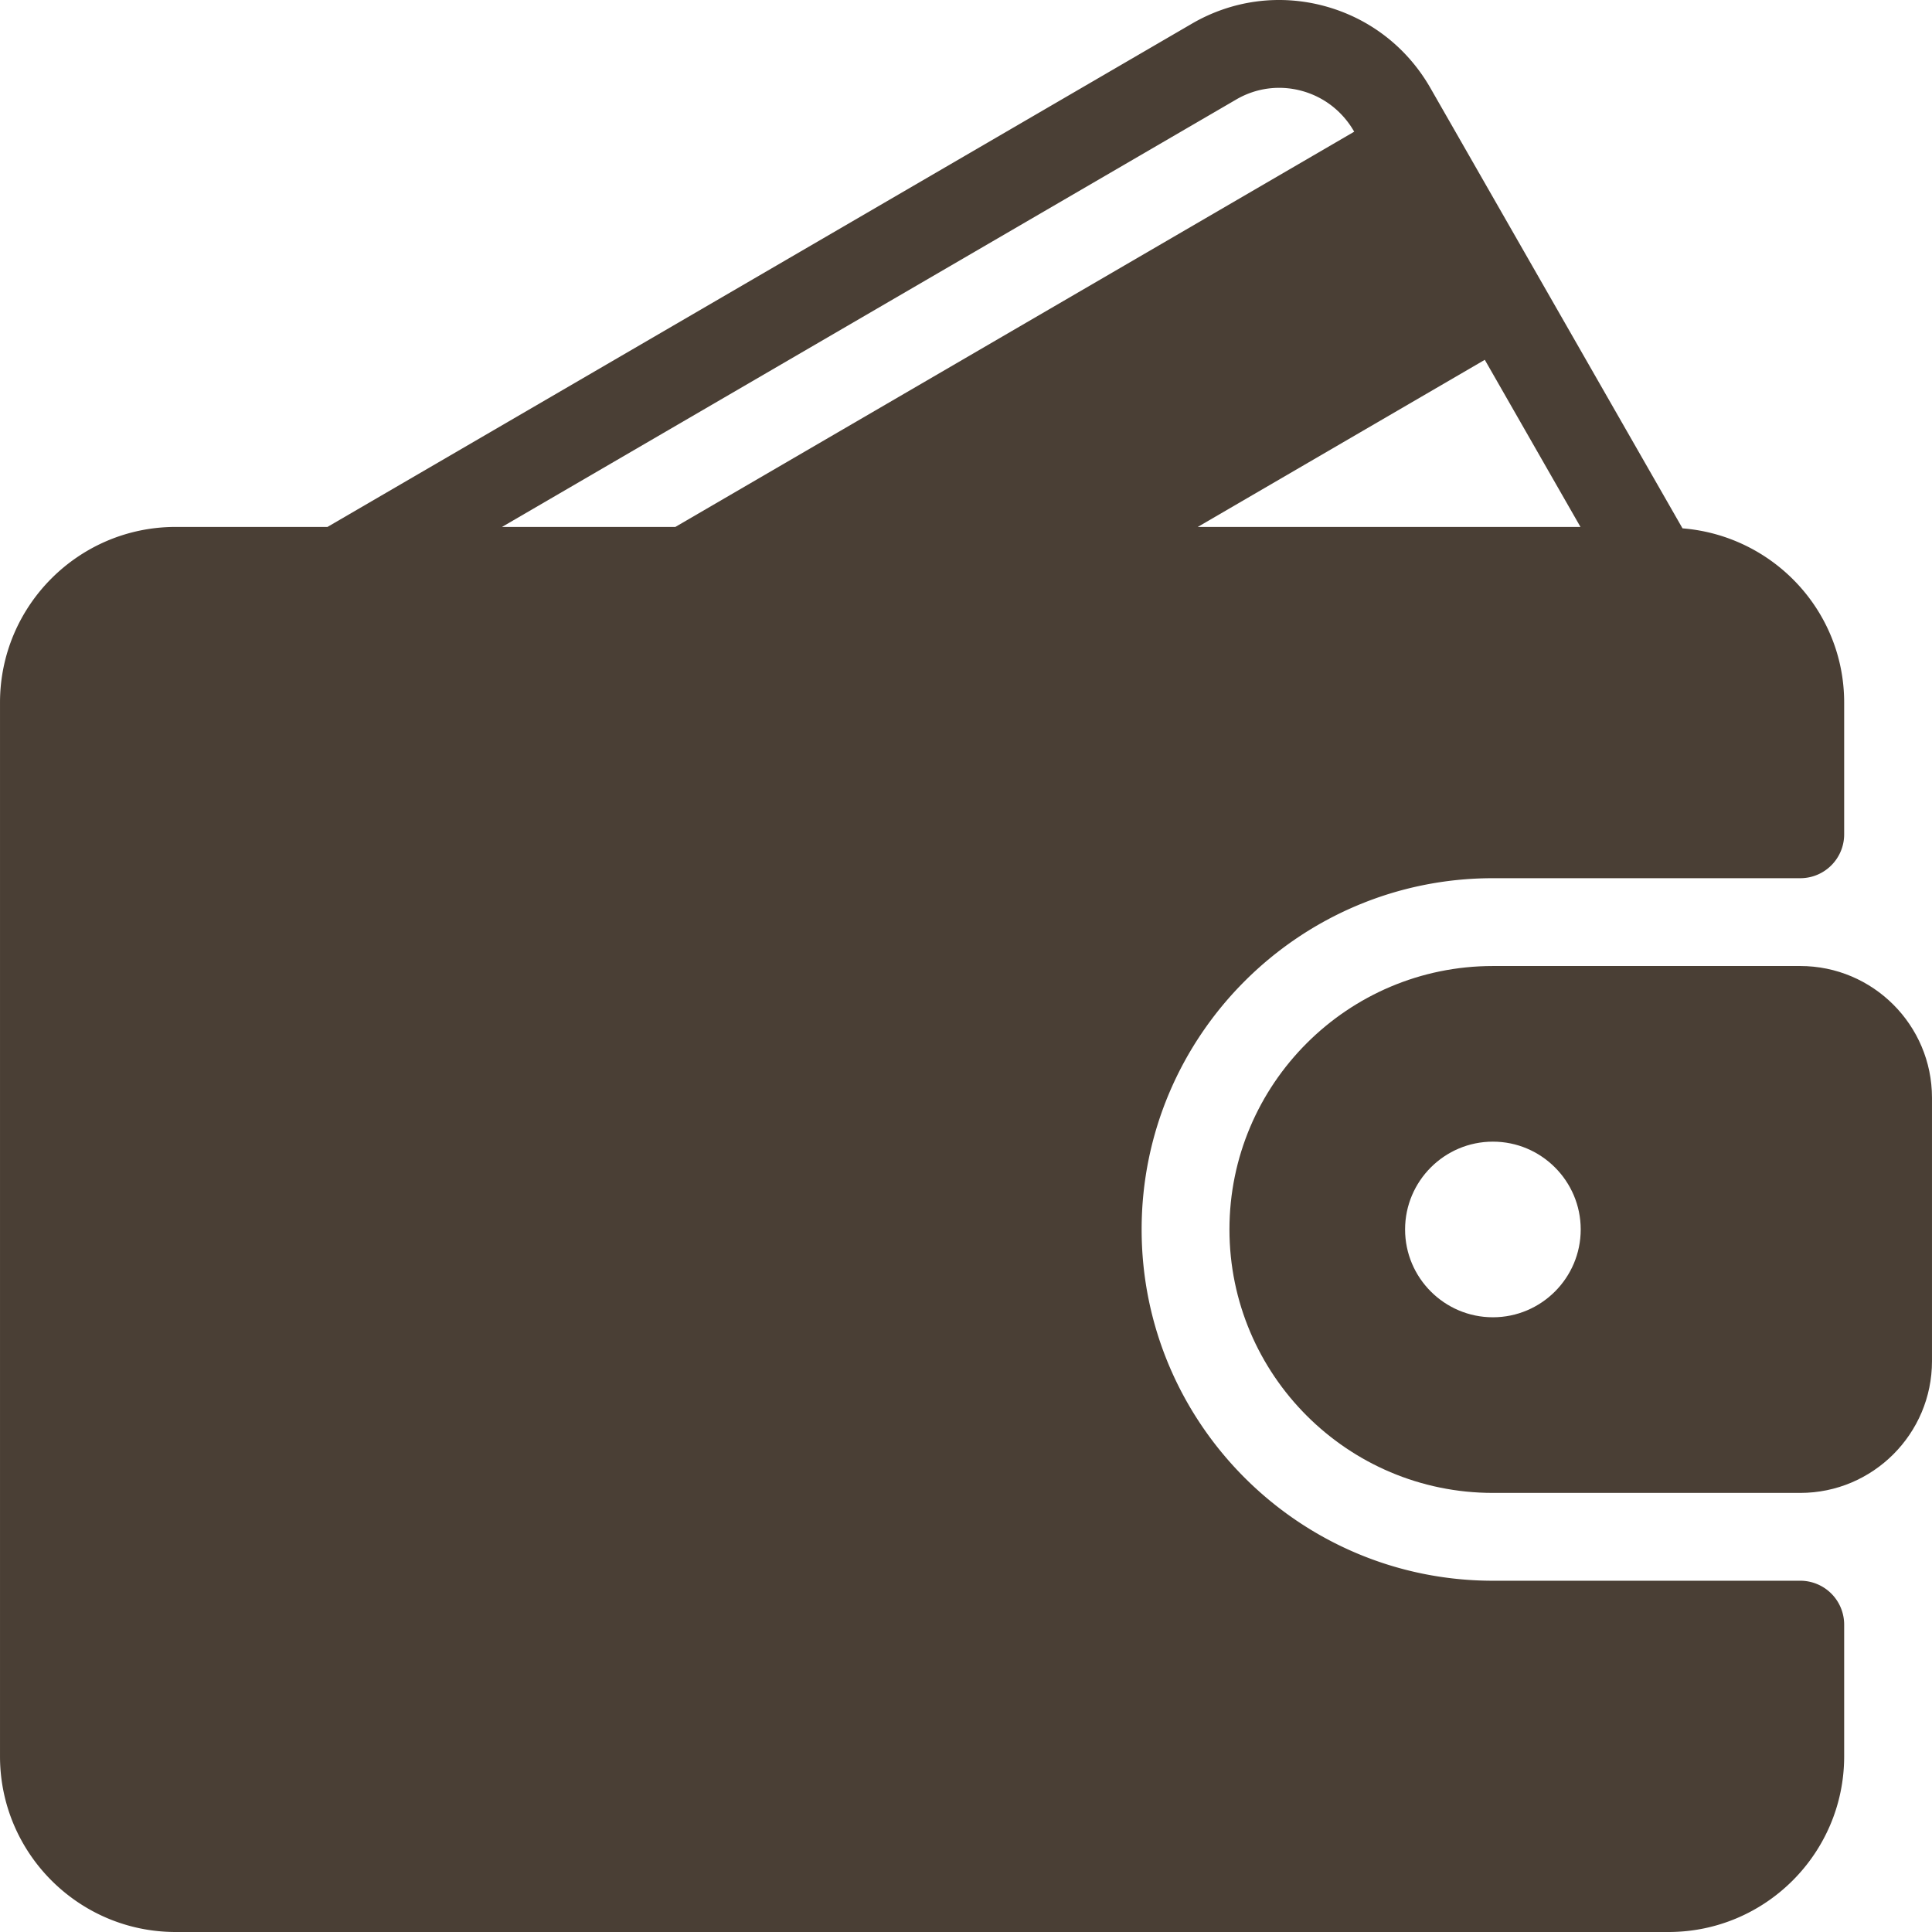
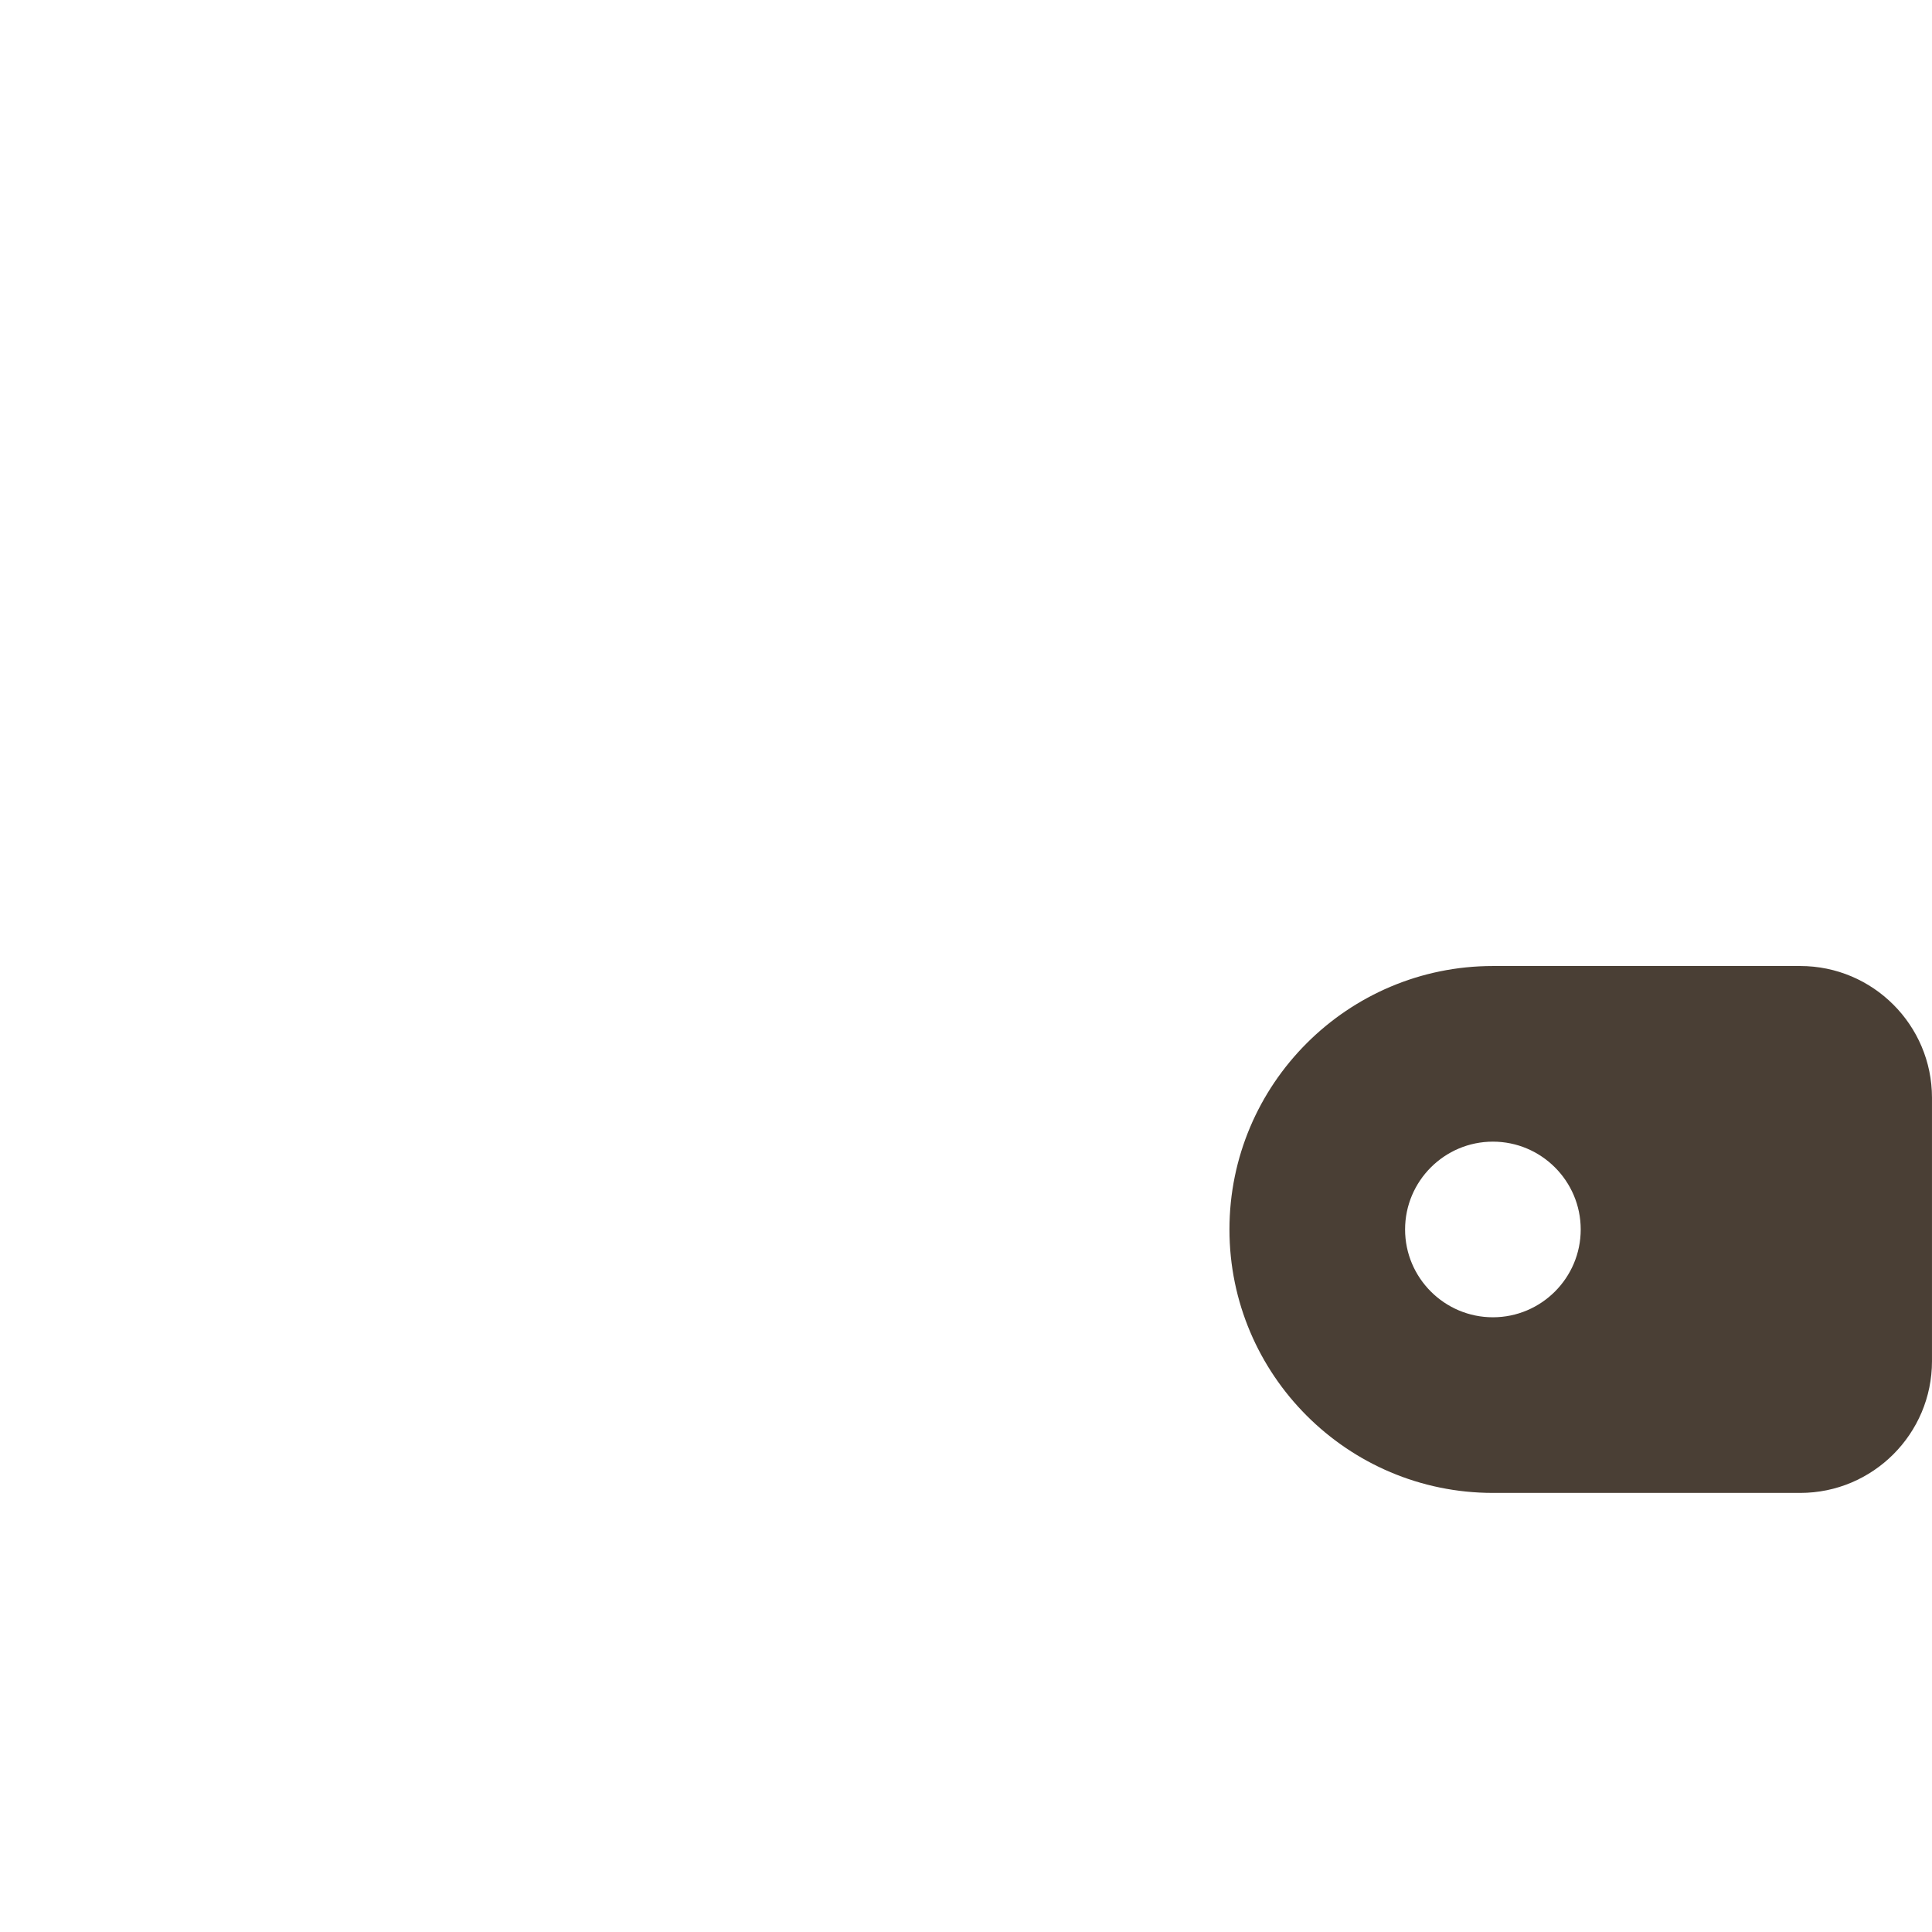
<svg xmlns="http://www.w3.org/2000/svg" width="512" height="512" fill="none">
-   <path d="M477.087 418.91h-81.454c-51.328 0-93.089-41.761-93.089-93.089 0-51.329 41.761-93.089 93.089-93.089h81.454c6.432 0 11.636-5.205 11.636-11.637v-34.908c0-24.401-18.927-44.246-42.84-46.17L379.055 23.292c-6.193-10.796-16.193-18.512-28.159-21.716-11.91-3.182-24.363-1.51-35.022 4.693L86.784 139.642H46.547c-25.67 0-46.545 20.874-46.545 46.545v279.268C.003 491.125 20.877 512 46.548 512h395.63c25.67 0 46.545-20.874 46.545-46.545v-34.909a11.629 11.629 0 00-11.636-11.636zM393.486 95.356l25.355 44.286H317.42l76.066-44.286zm-260.449 44.286l194.552-113.26c5.261-3.08 11.408-3.898 17.284-2.329 5.943 1.59 10.898 5.431 13.978 10.806l.024.043-179.899 104.74h-45.939z" fill="#4A3F35" />
  <path d="M477.087 256.004h-81.454c-38.499 0-69.817 31.317-69.817 69.817 0 38.5 31.318 69.817 69.817 69.817h81.454c19.25 0 34.909-15.659 34.909-34.909v-69.817c0-19.249-15.659-34.908-34.909-34.908zm-81.454 93.089c-12.828 0-23.272-10.443-23.272-23.272 0-12.829 10.444-23.272 23.272-23.272 12.829 0 23.272 10.443 23.272 23.272.001 12.829-10.442 23.272-23.272 23.272z" fill="#4A3F35" />
</svg>